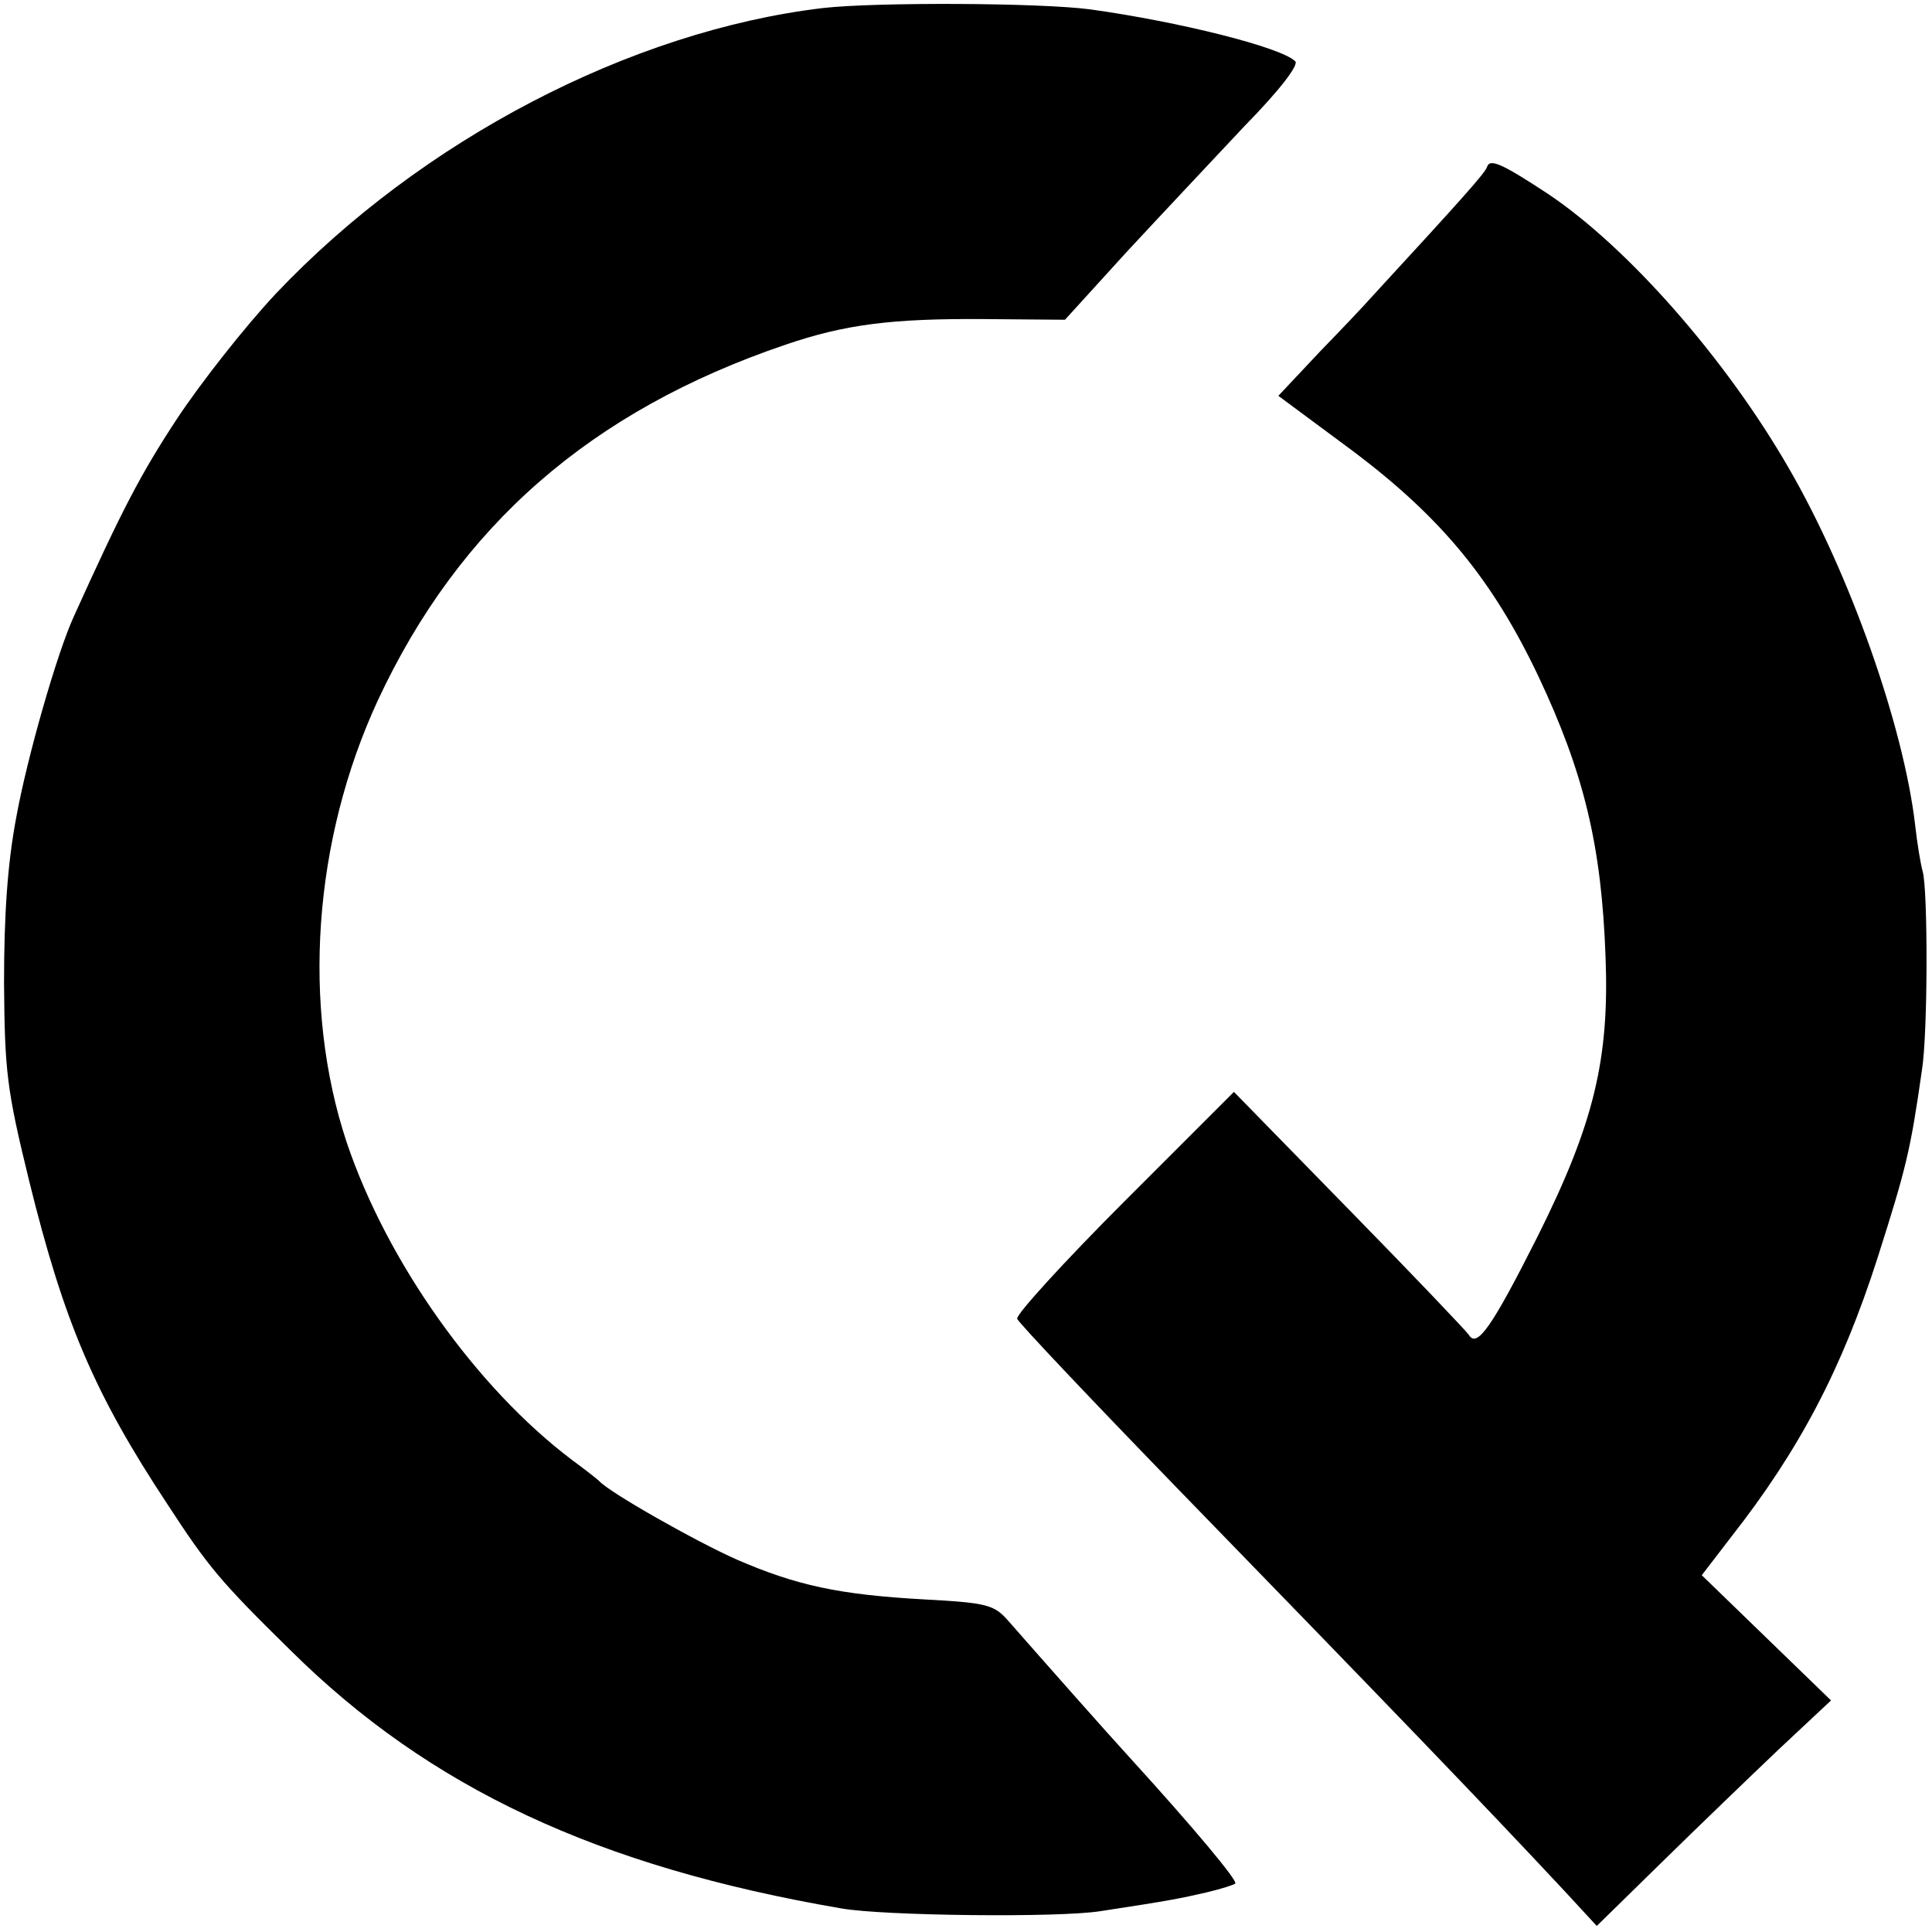
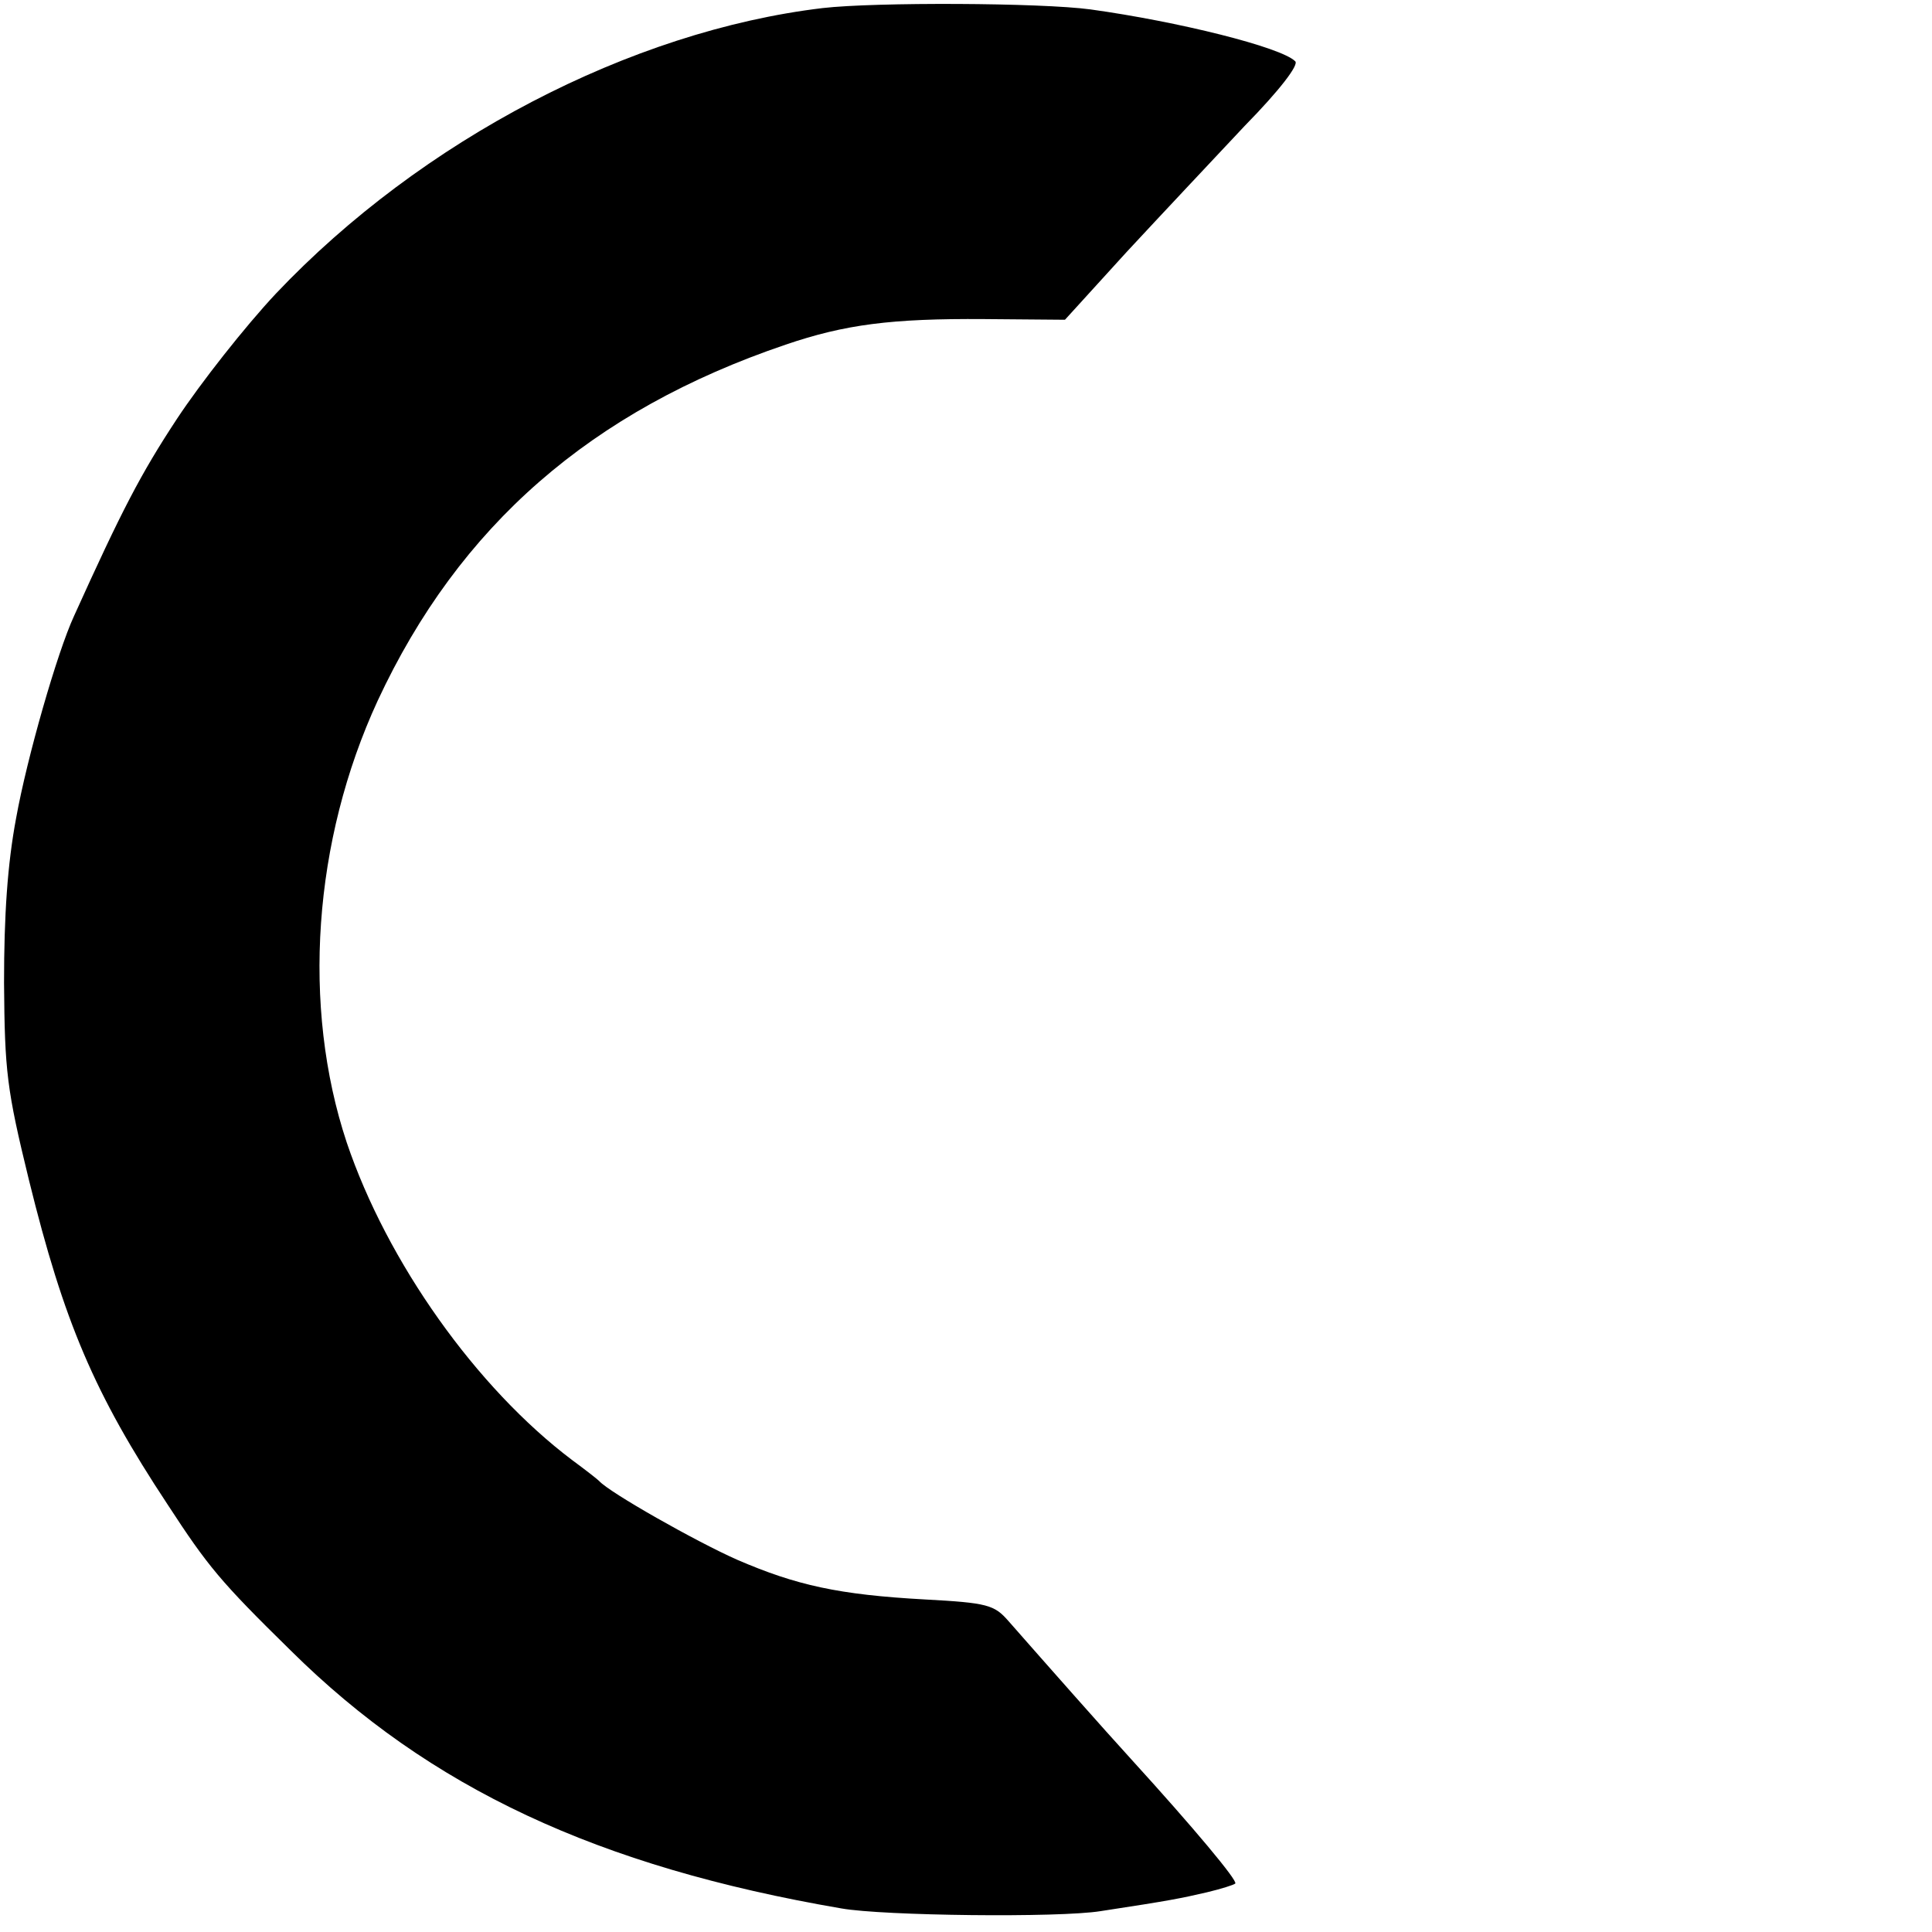
<svg xmlns="http://www.w3.org/2000/svg" version="1.0" width="287pt" height="287pt" viewBox="0 0 287 287" preserveAspectRatio="xMidYMid meet">
  <g transform="translate(0,287) scale(0.1,-0.1)" fill="#000000" stroke="none">
    <path d="M1222 2858 c-285 -34 -596 -196 -812 -424 -46 -49 -112 -133 -147 -186 -54 -82 -82 -136 -153 -293 -25 -54 -70 -211 -86 -300 -13 -69 -18 -145 -18 -245 1 -132 4 -158 37 -293 52 -211 97 -317 206 -482 60 -92 78 -114 183 -217 206 -204 456 -321 818 -383 62 -11 323 -14 385 -4 105 16 119 19 158 28 21 5 40 11 42 13 4 4 -62 83 -154 184 -42 46 -125 140 -183 206 -21 24 -31 27 -124 32 -128 7 -191 21 -279 59 -61 27 -190 100 -205 117 -3 3 -21 17 -40 31 -142 107 -275 294 -335 472 -67 202 -50 448 46 656 121 260 317 431 606 529 88 30 157 39 295 38 l120 -1 91 100 c51 55 130 139 176 188 52 53 81 91 75 96 -21 21 -174 59 -304 77 -74 10 -320 11 -398 2z" />
-     <path d="M2209 2622 c-3 -9 -34 -44 -174 -196 -5 -6 -38 -41 -73 -77 l-63 -67 112 -83 c130 -98 206 -190 274 -333 68 -144 94 -252 100 -416 6 -153 -17 -249 -101 -417 -68 -135 -90 -166 -102 -146 -4 6 -84 90 -178 186 l-171 175 -163 -163 c-89 -89 -161 -168 -159 -174 2 -6 110 -120 239 -253 308 -317 448 -462 574 -597 l48 -52 97 95 c53 52 131 127 173 167 l78 73 -96 93 -96 93 43 56 c102 130 165 250 218 415 43 135 49 160 66 279 9 55 9 271 1 296 -3 11 -8 41 -11 68 -17 147 -97 374 -188 531 -94 163 -240 329 -359 408 -67 44 -85 52 -89 39z" />
  </g>
</svg>